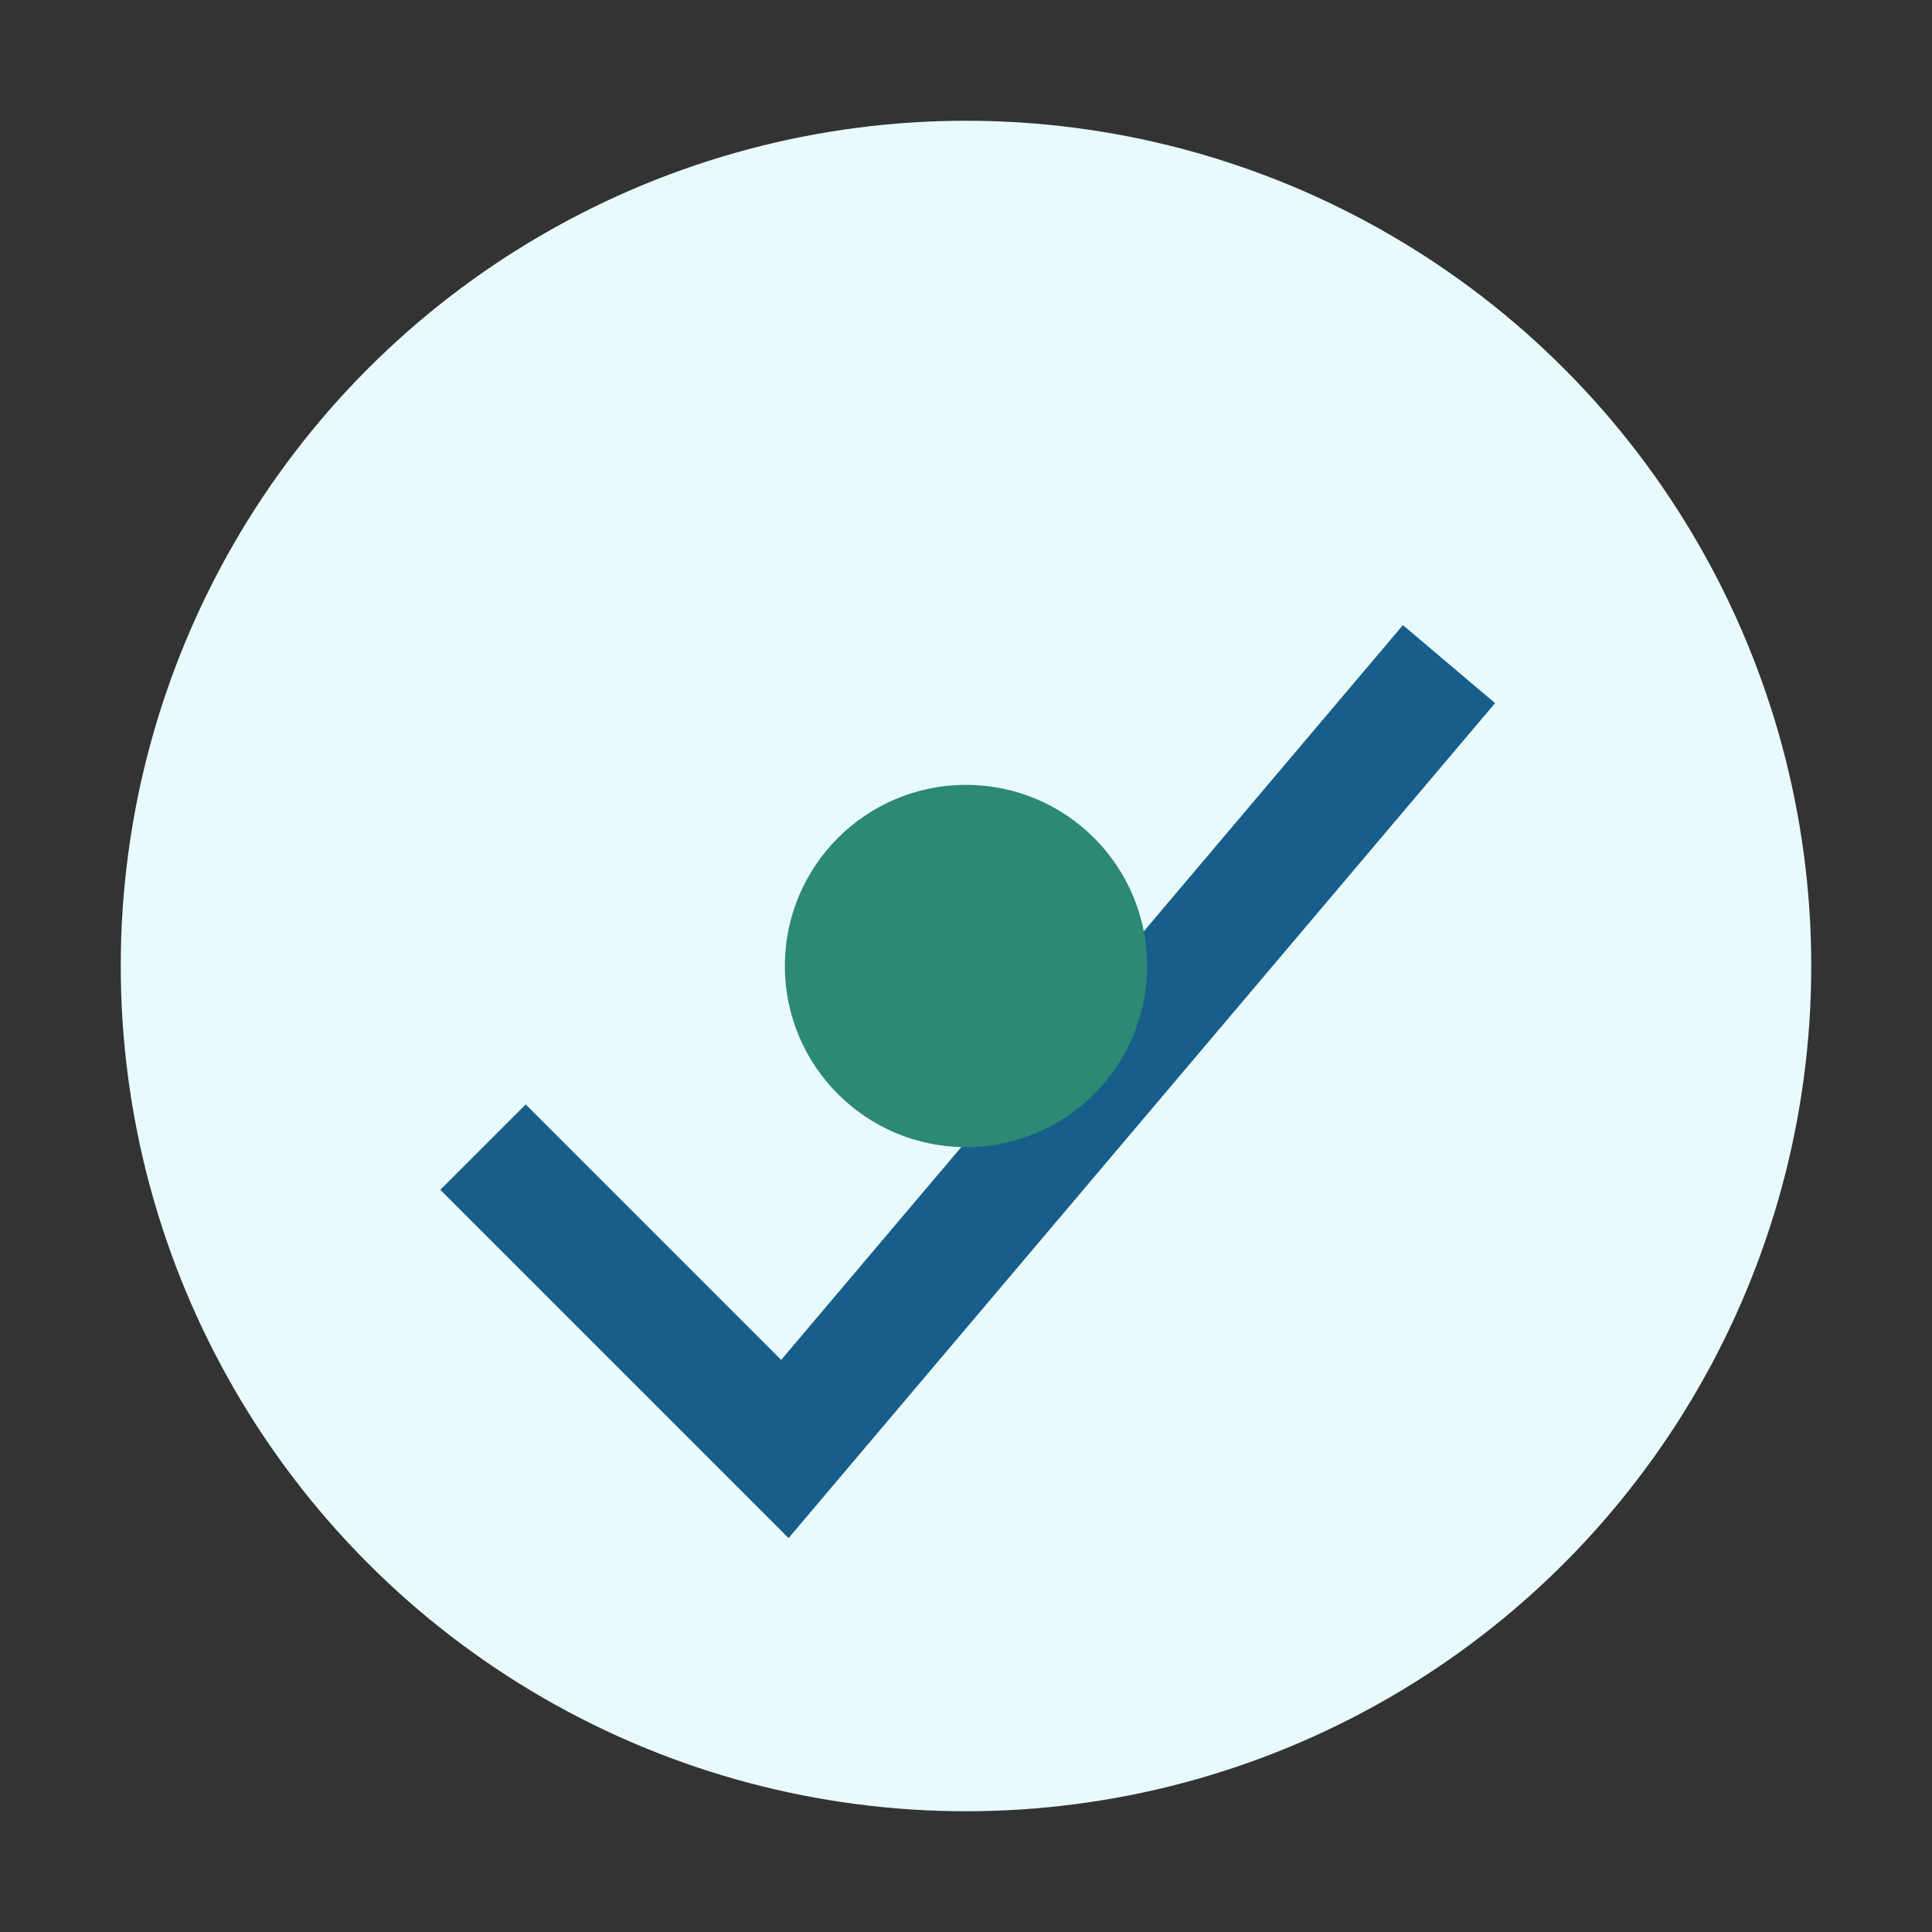
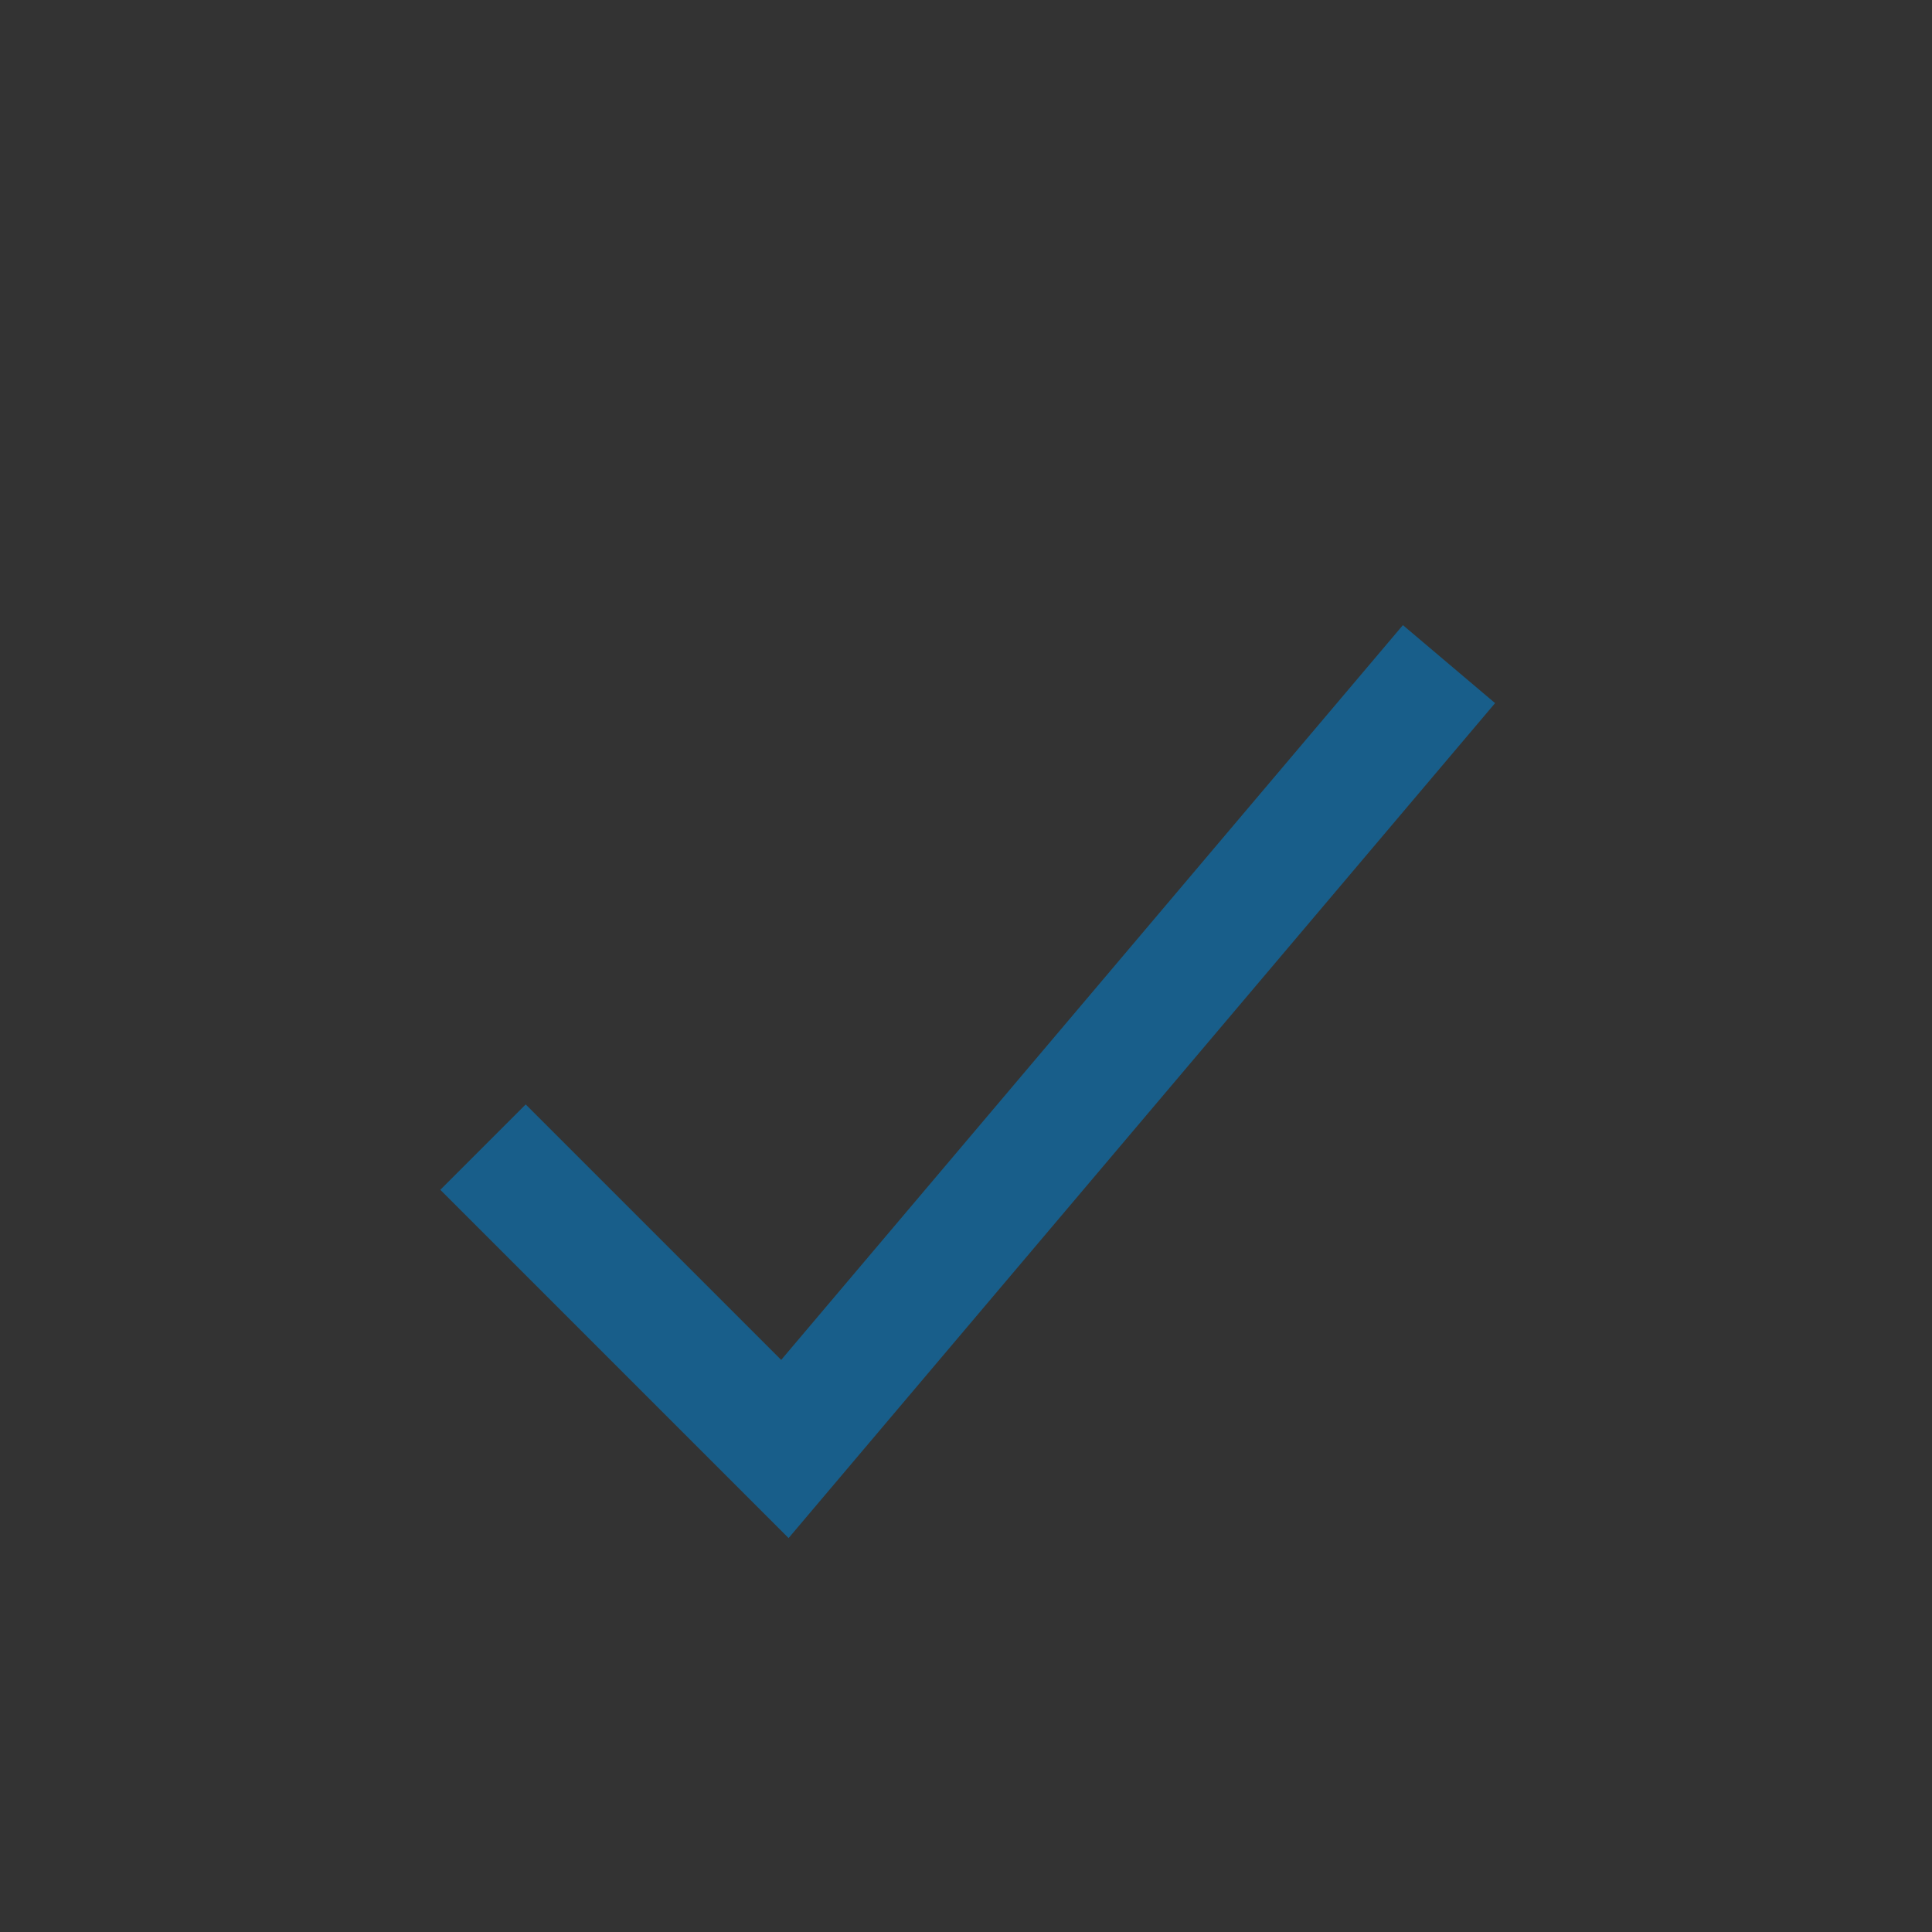
<svg xmlns="http://www.w3.org/2000/svg" width="32" height="32" viewBox="0 0 32 32">
  <rect x="0" y="0" width="32" height="32" fill="#333333" stroke="none" />
-   <circle cx="16" cy="16" r="14" fill="#e8fafb" />
  <path d="M8 19l5 5 11-13" stroke="#185e8a" stroke-width="2" fill="none" />
-   <circle cx="16" cy="16" r="3" fill="#2c8973" />
</svg>